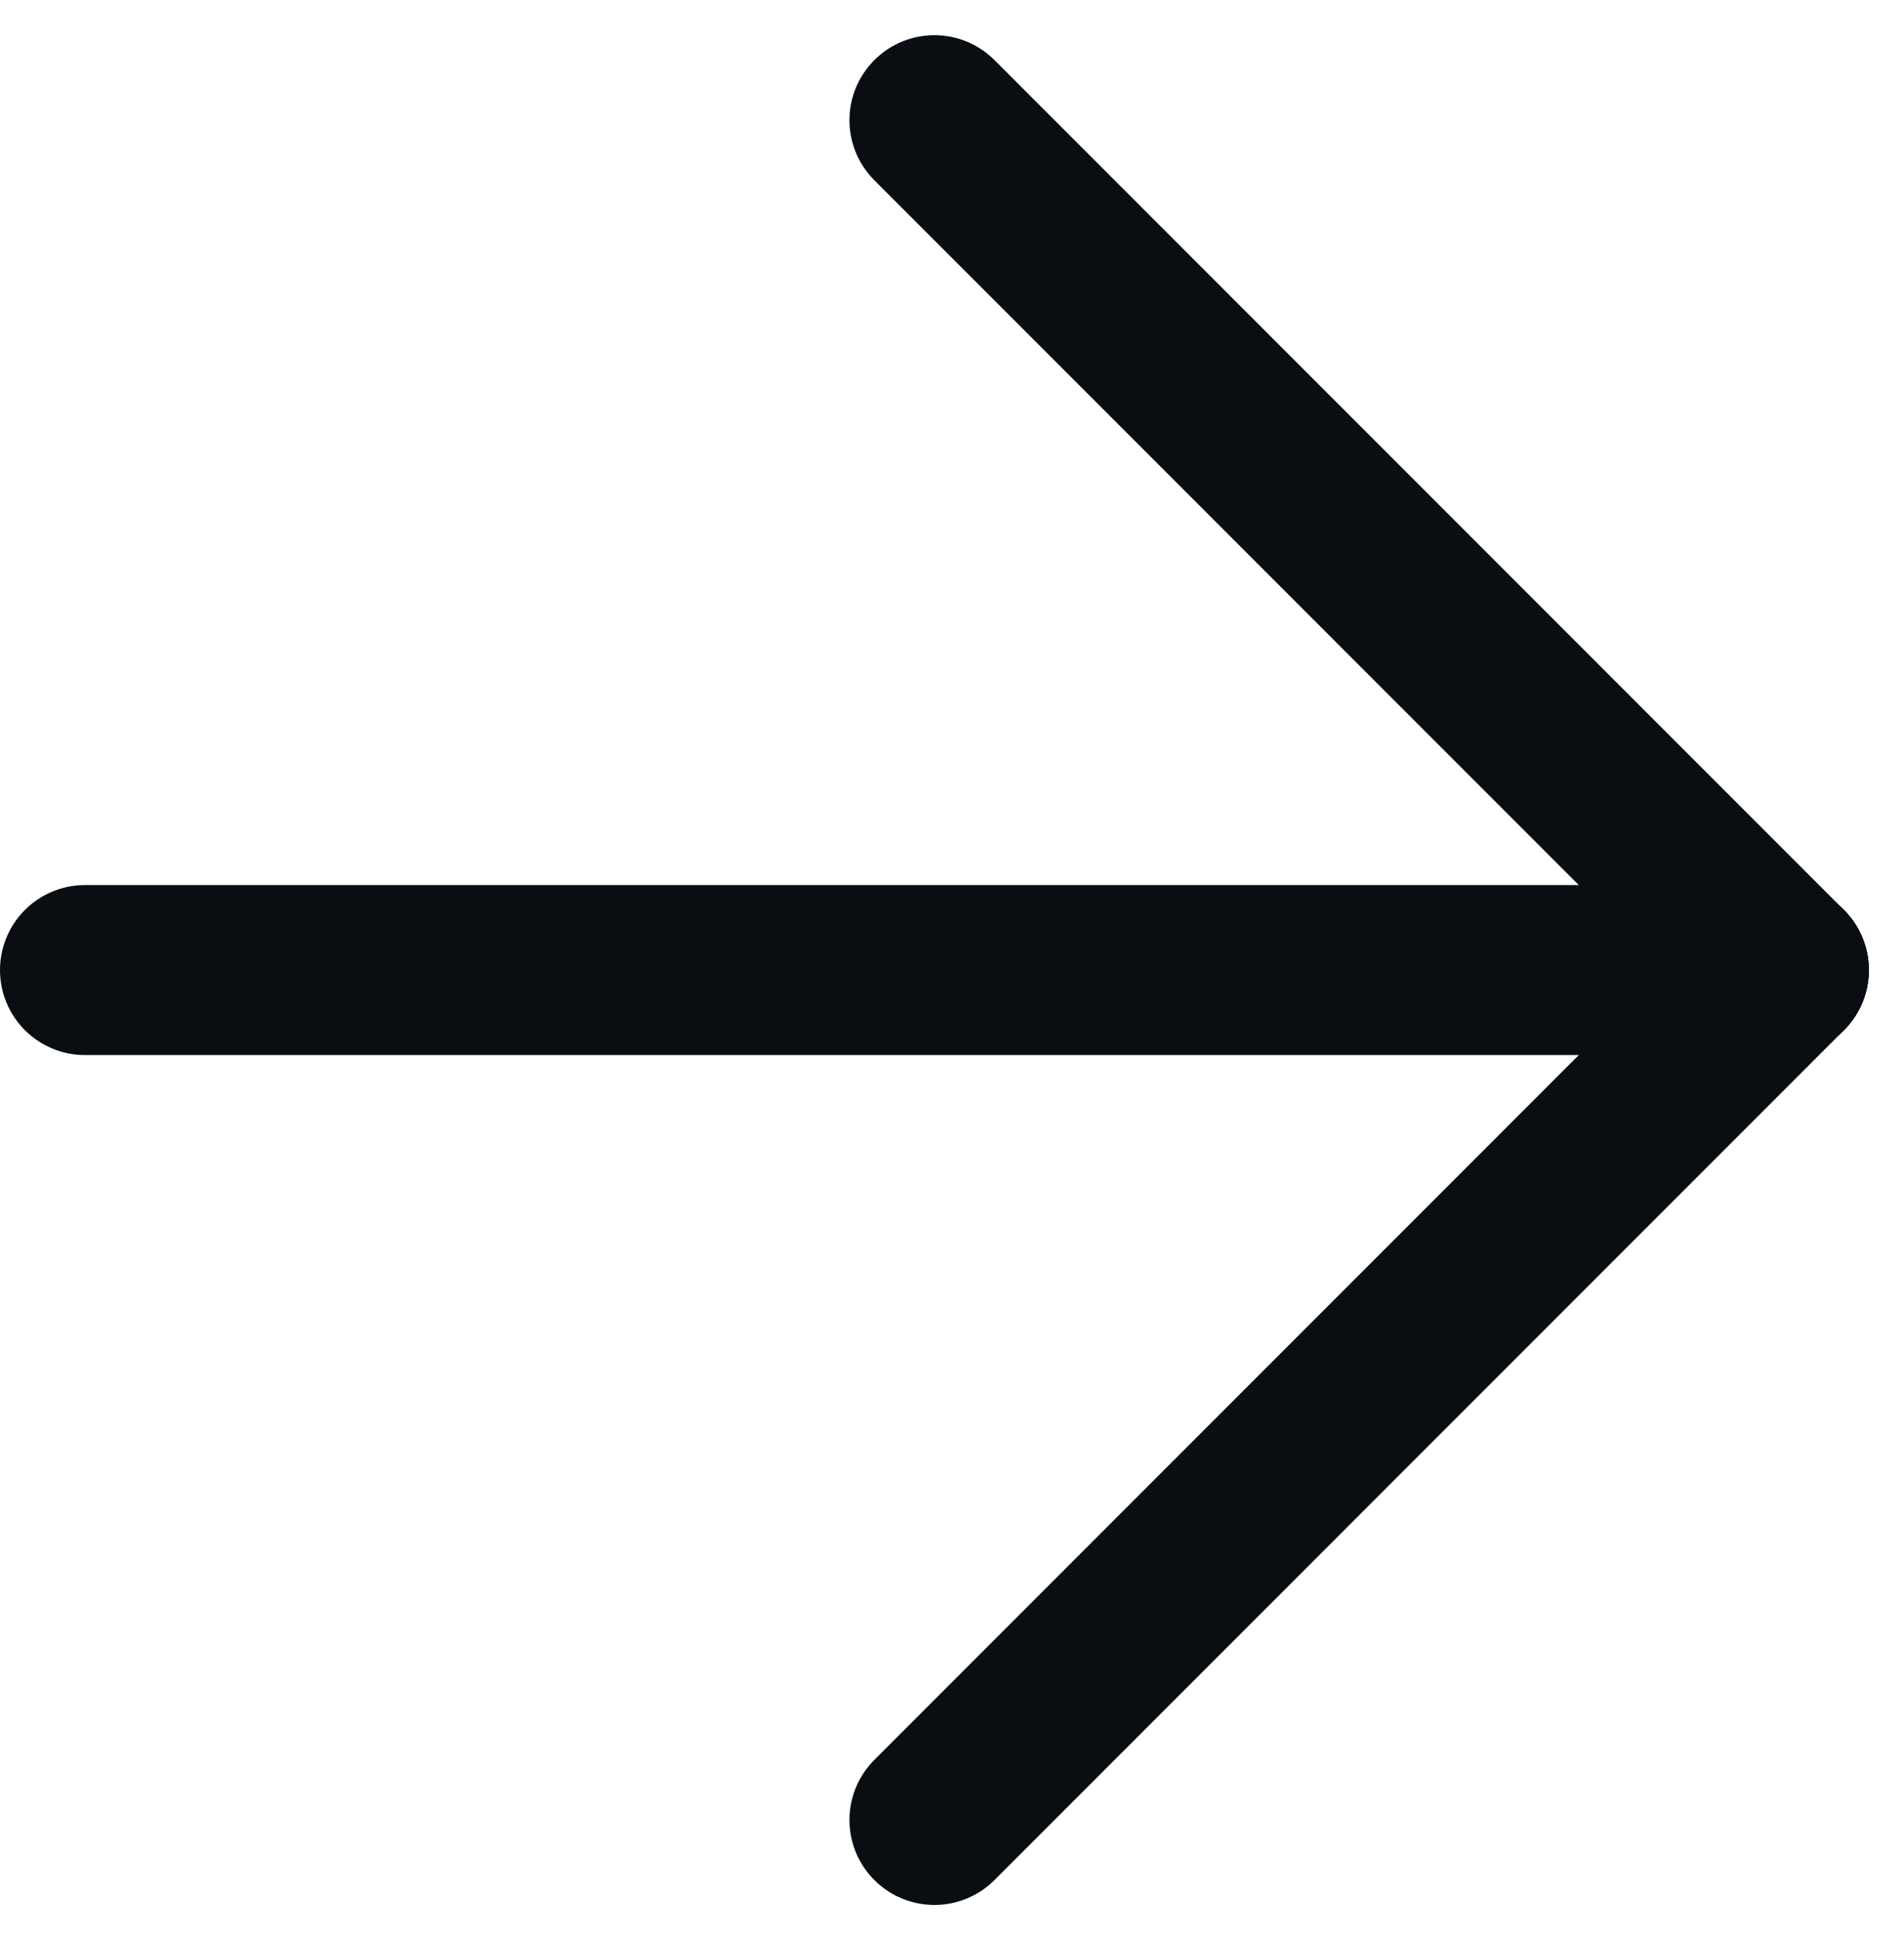
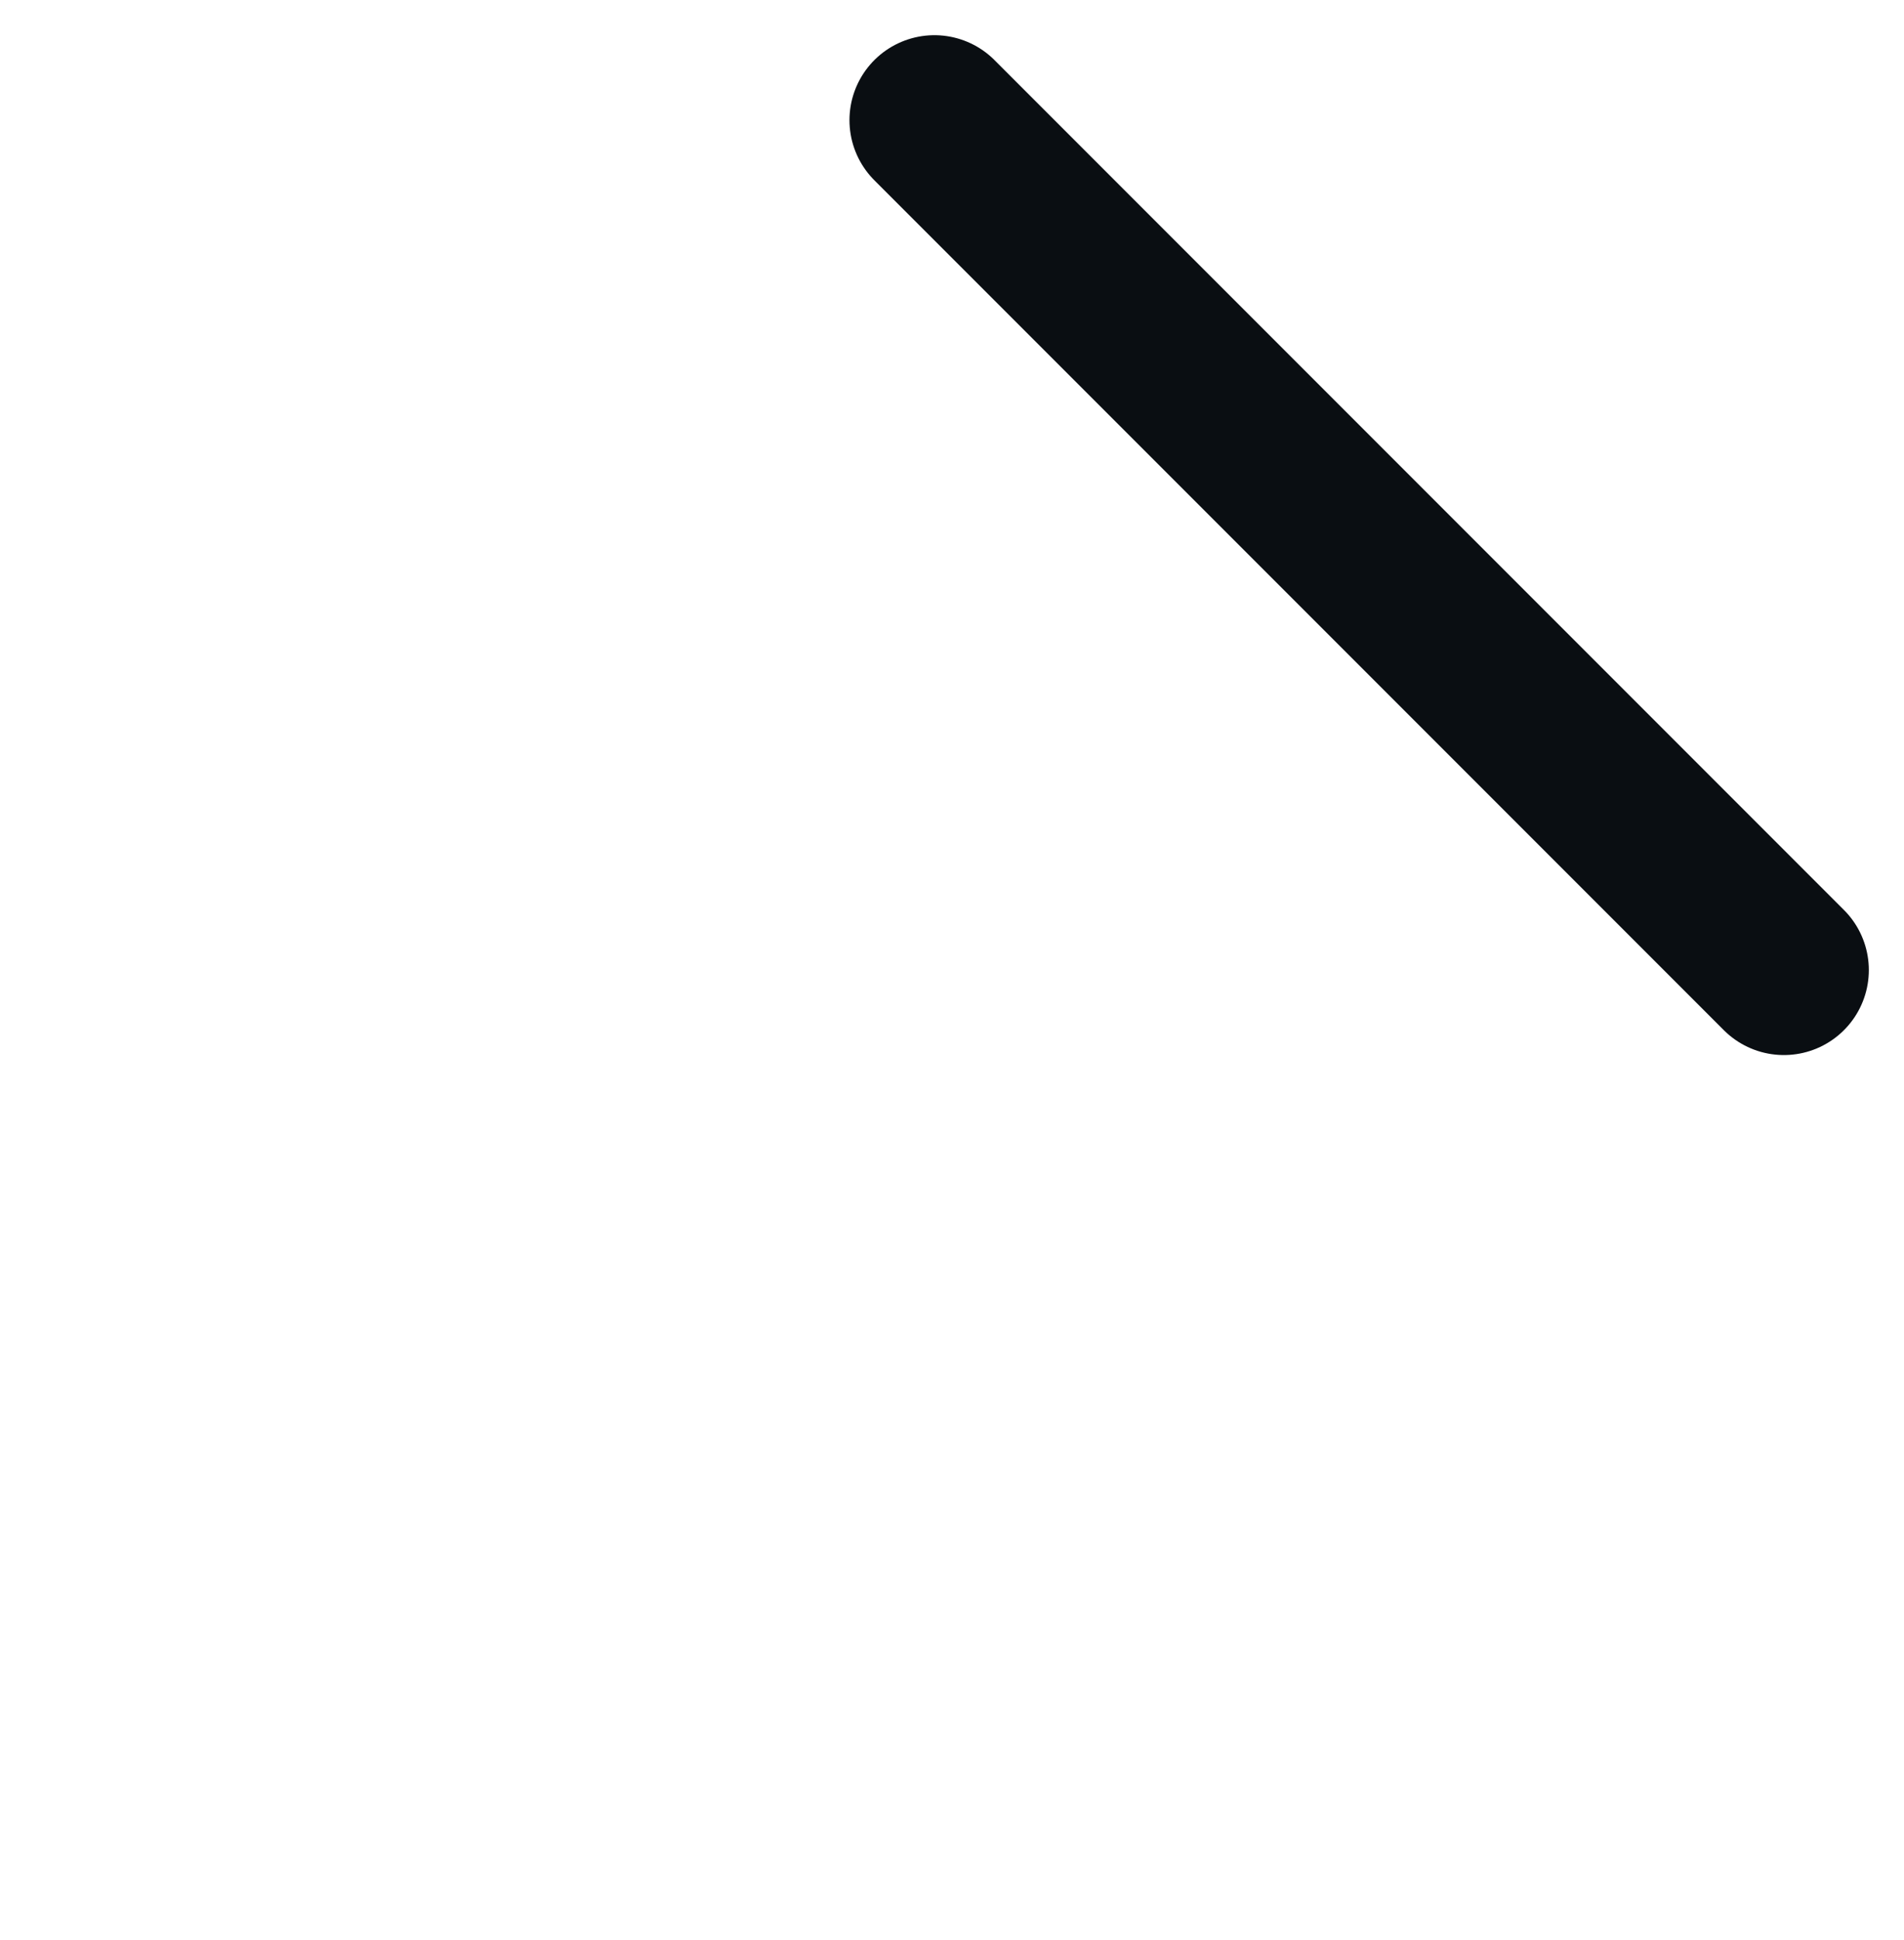
<svg xmlns="http://www.w3.org/2000/svg" width="11.207" height="11.414" viewBox="0 0 11.207 11.414">
  <g id="Group_4824" data-name="Group 4824" transform="translate(0.5 0.707)">
    <g id="Group_4823" data-name="Group 4823" transform="translate(5)">
      <line id="Line_9" data-name="Line 9" x2="5" y2="5" fill="none" stroke="#0a0e12" stroke-linecap="round" stroke-width="1" />
-       <line id="Line_10" data-name="Line 10" x1="5" y2="5" transform="translate(0 5)" fill="none" stroke="#0a0e12" stroke-linecap="round" stroke-width="1" />
    </g>
-     <line id="Line_11" data-name="Line 11" x2="10" transform="translate(0 5)" fill="none" stroke="#0a0e12" stroke-linecap="round" stroke-width="1" />
  </g>
</svg>